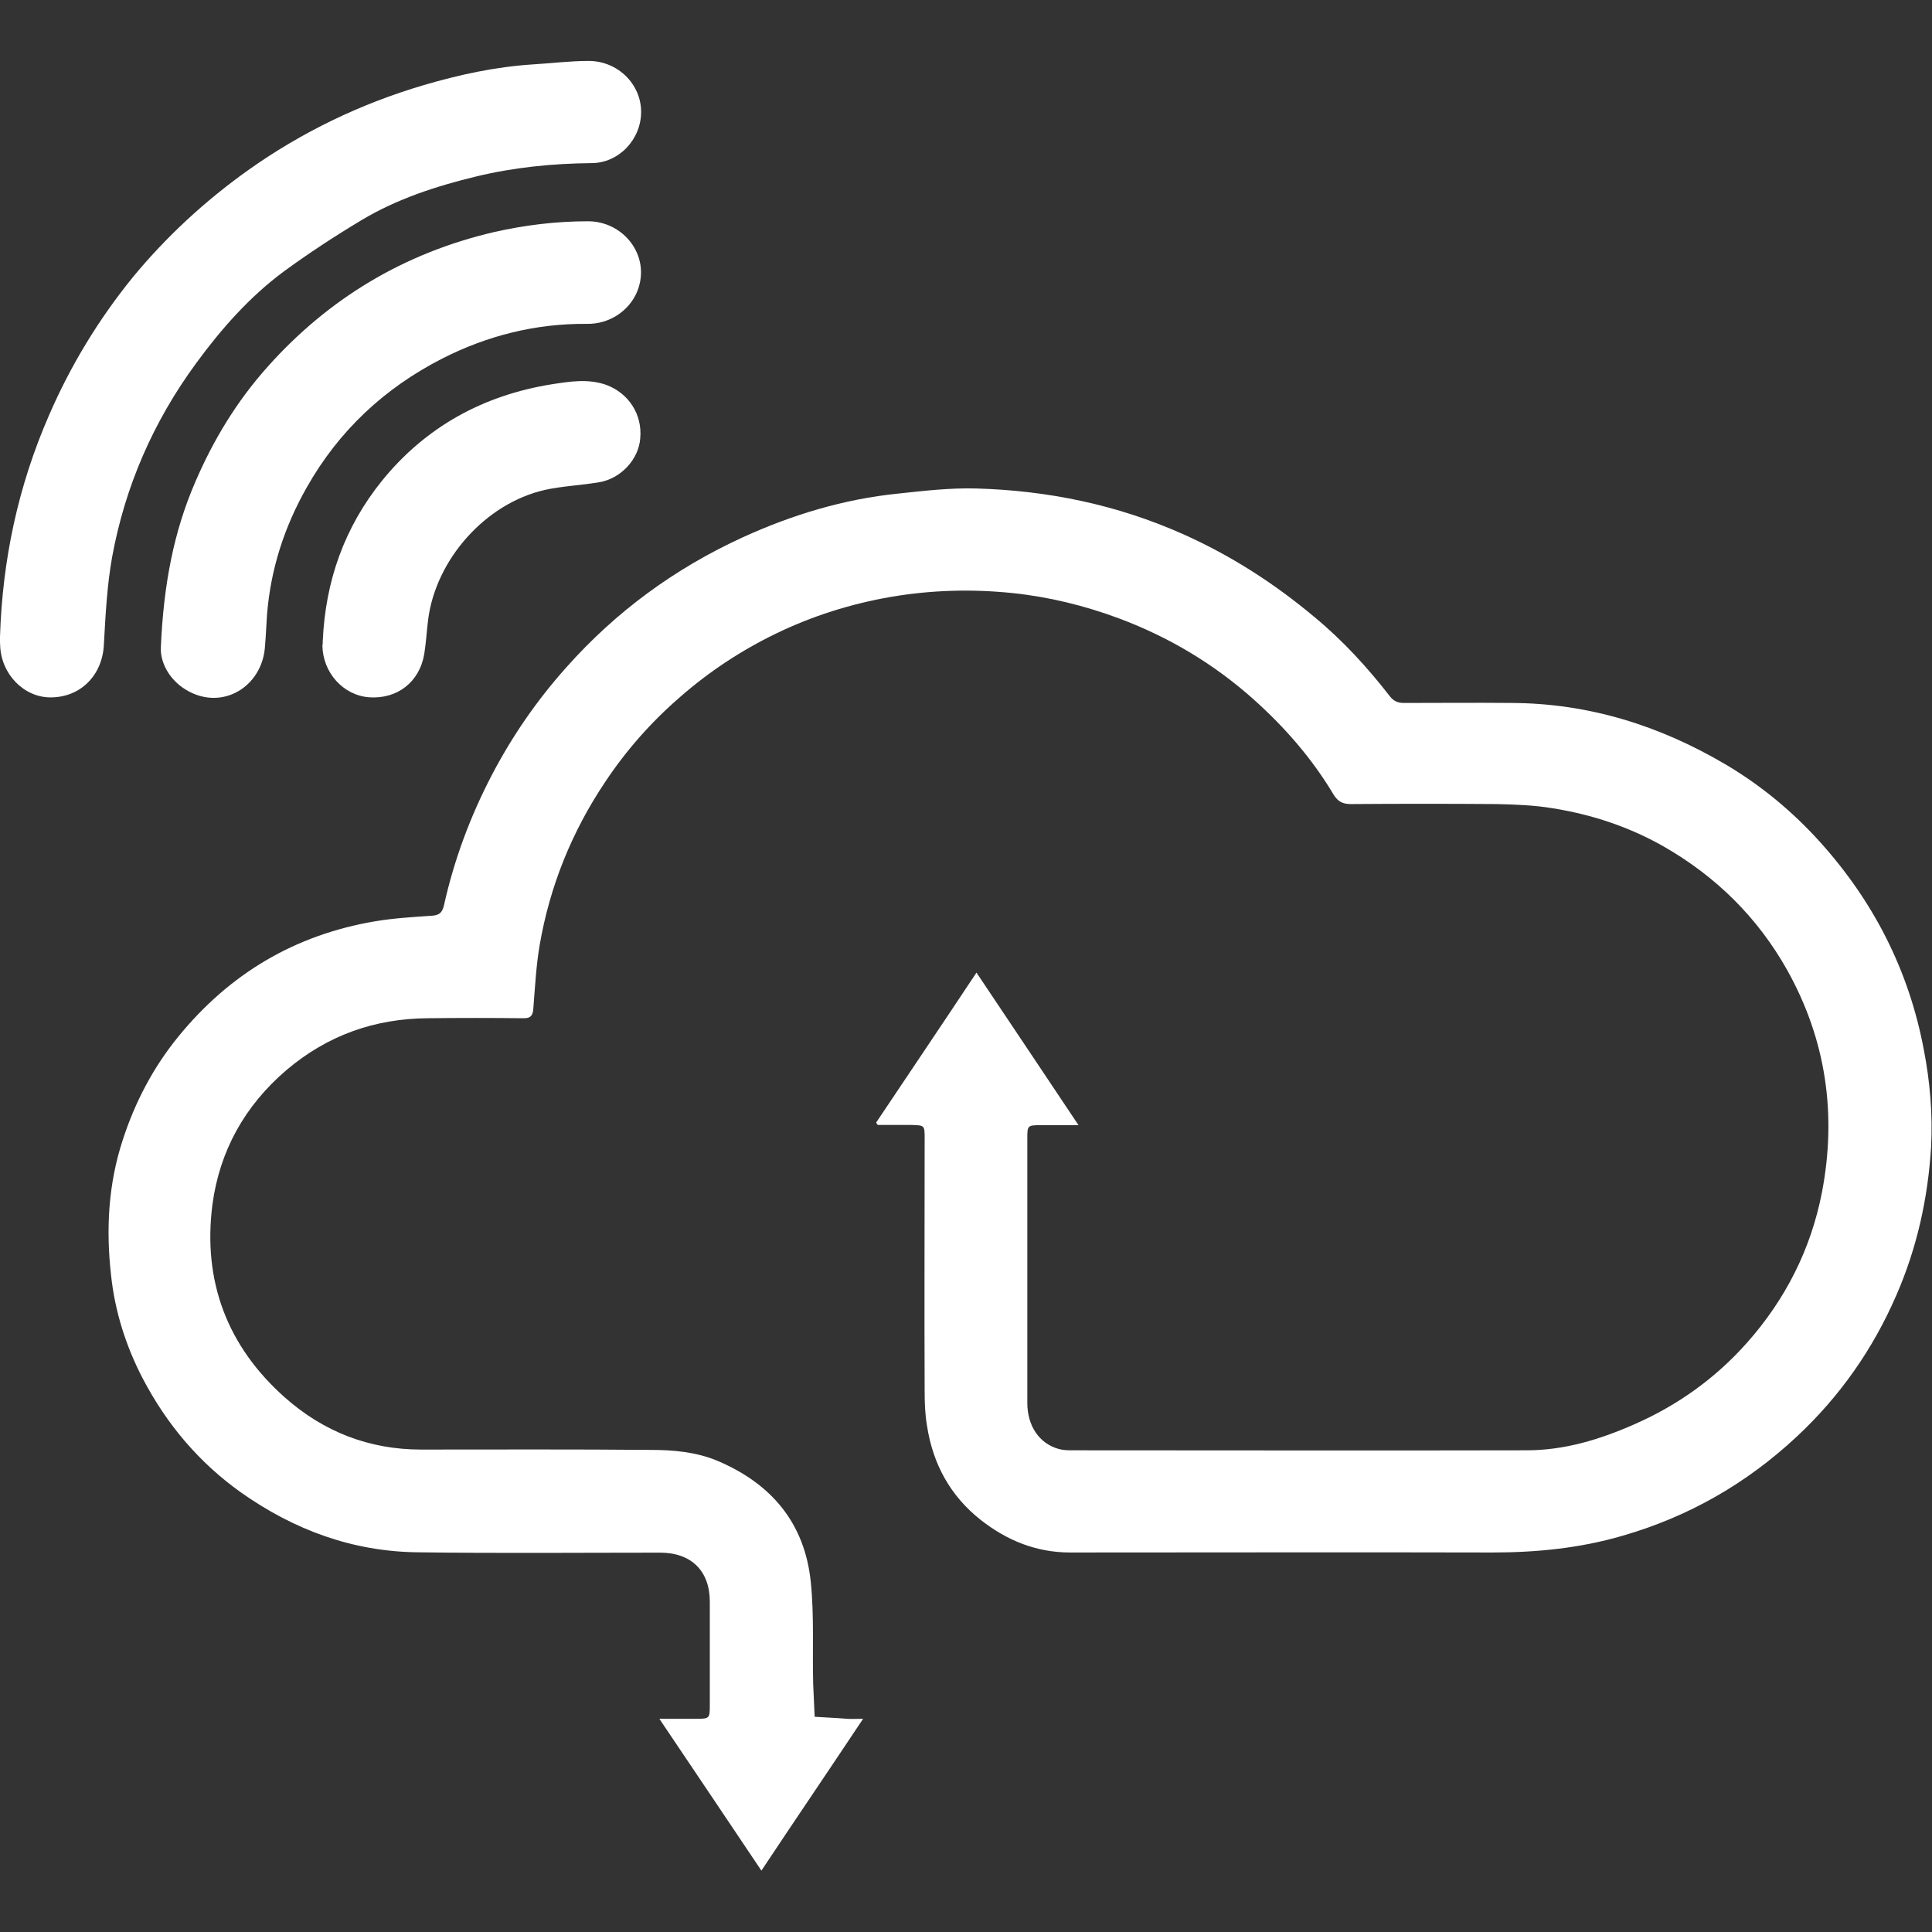
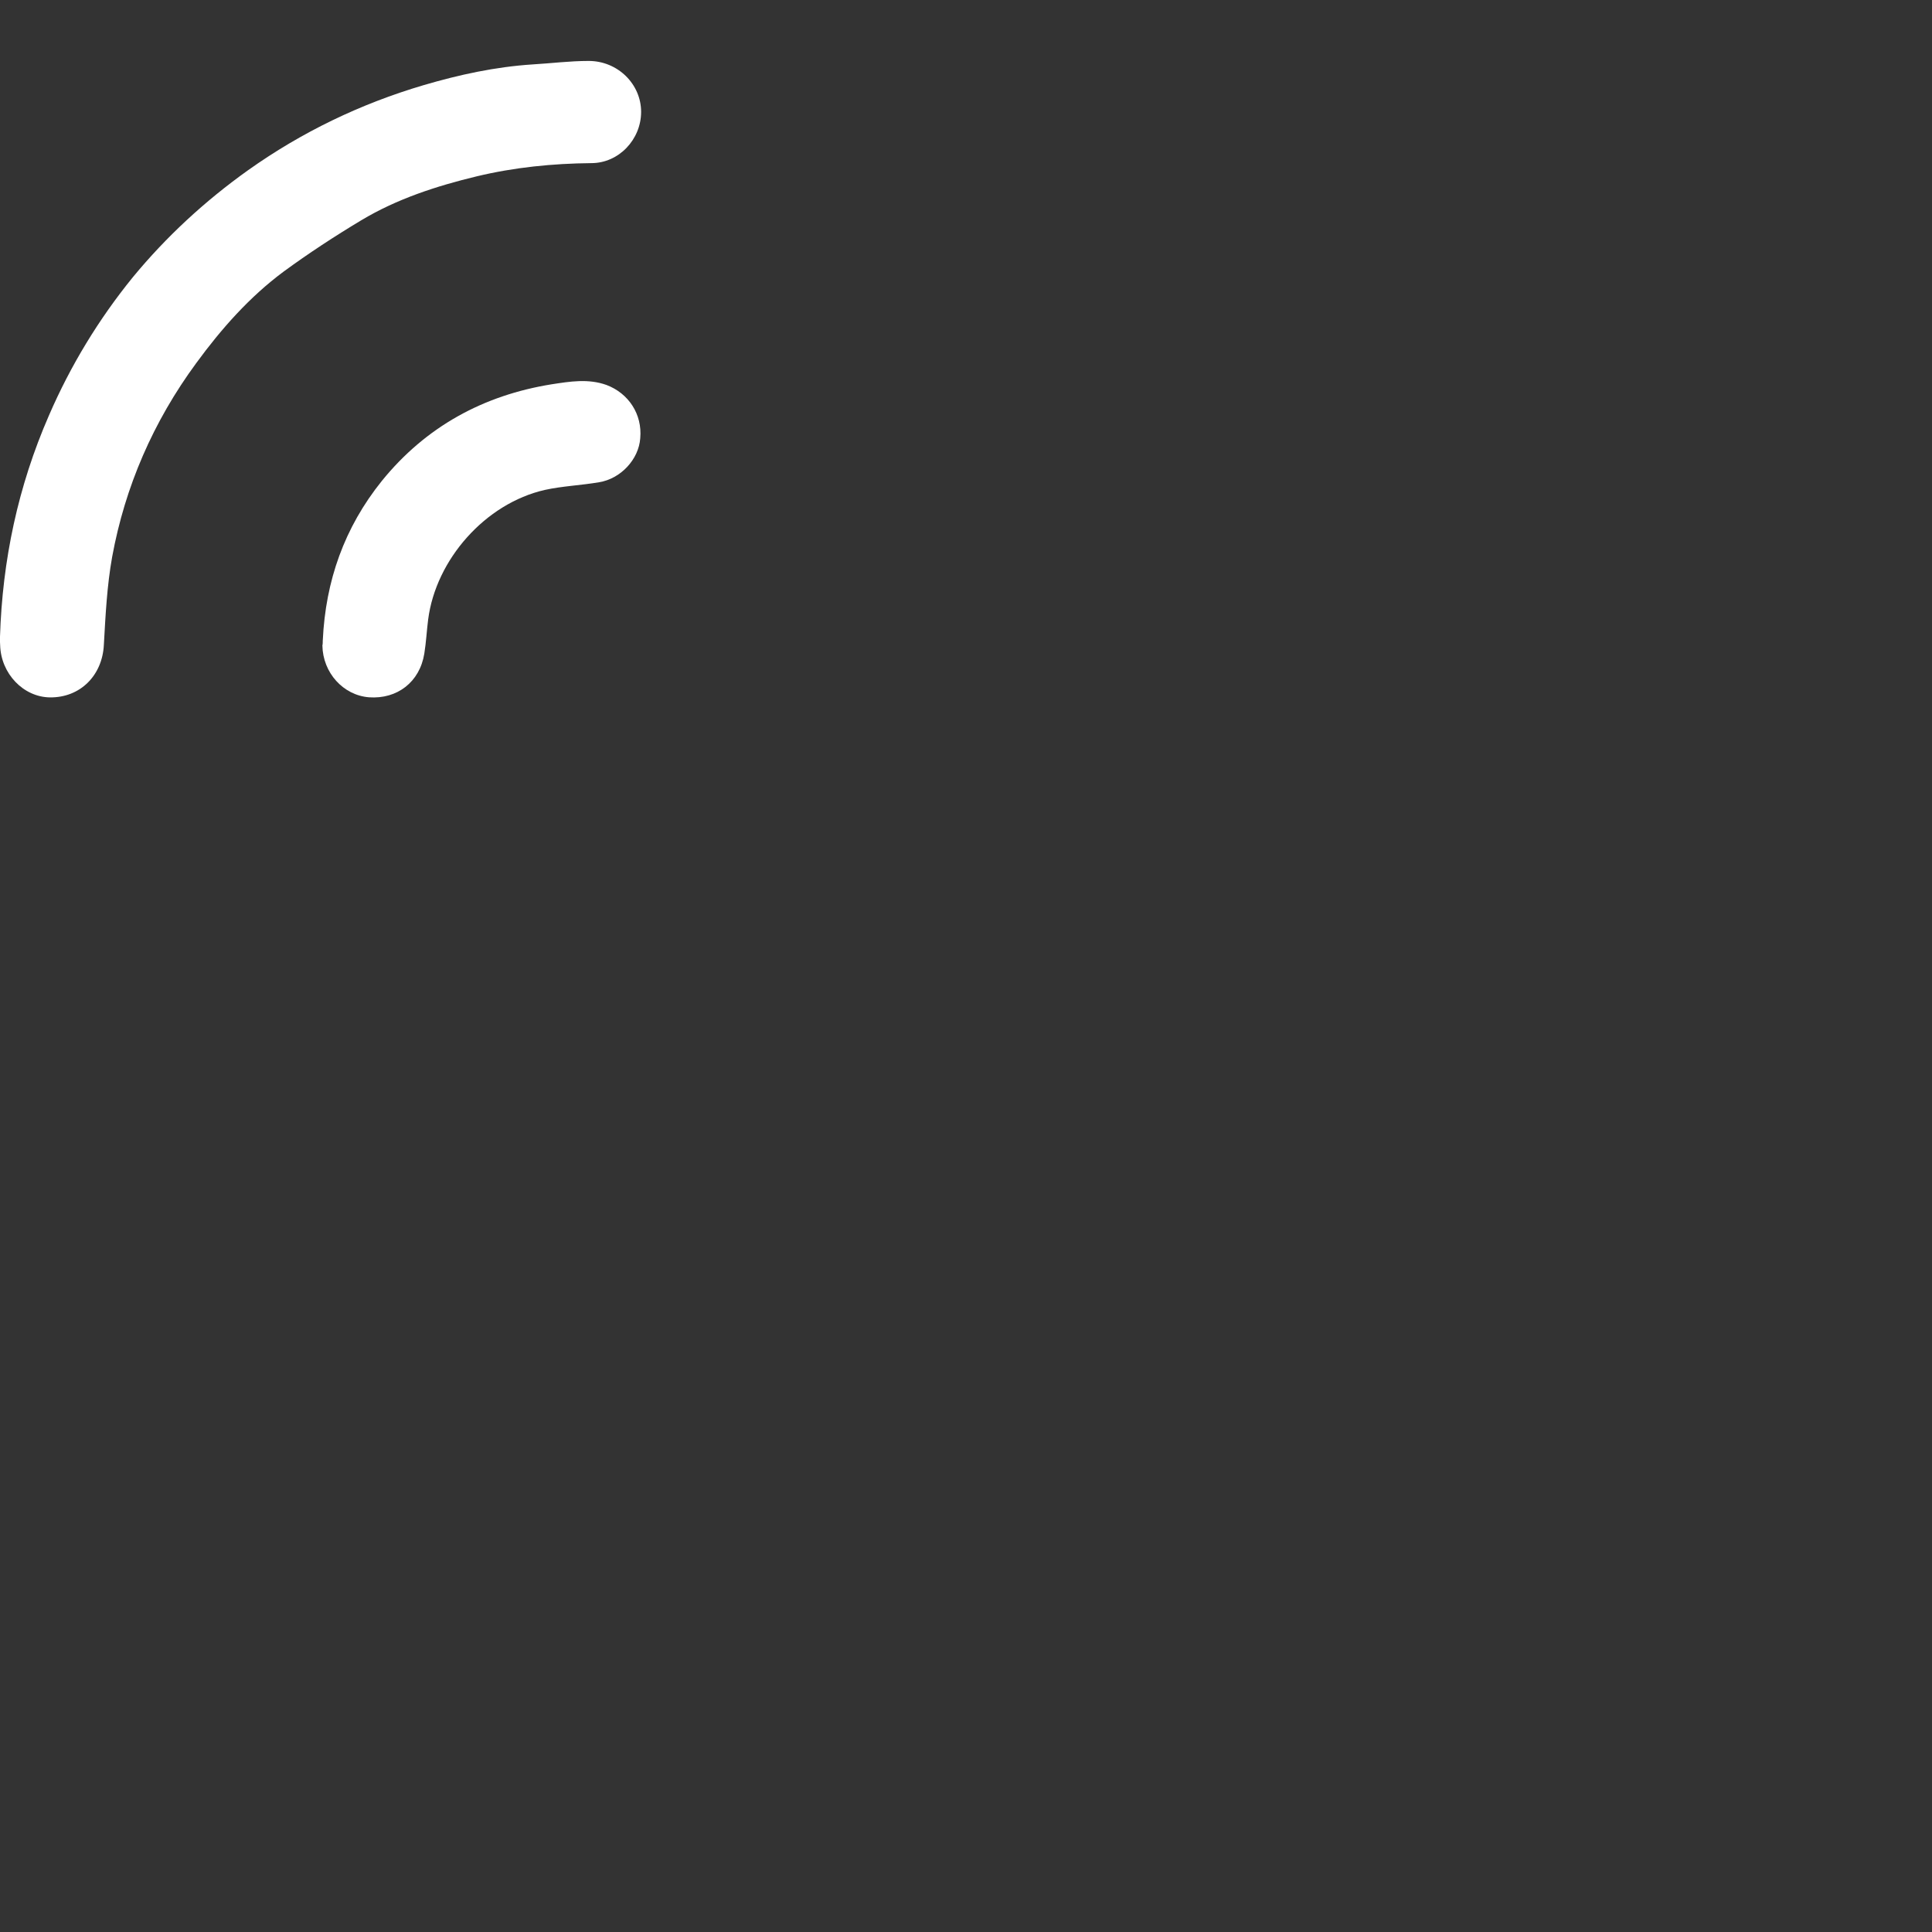
<svg xmlns="http://www.w3.org/2000/svg" width="64" height="64" fill="none" version="1.1" viewBox="0 0 64 64">
  <rect x="0" y="0" width="64" height="64" fill="#333333" stroke="none" />
  <g transform="matrix(1.077 0 0 1.077 -2.663 -2.871)" fill="#fff">
-     <path d="m29.424 37.189c1.009-1.51 2.034-3.025 3.083-4.608 1.048 1.566 2.068 3.087 3.139 4.693h-1.156c-0.419 0-0.419 0.011-0.419 0.417v8.124c0 0.704 0.363 1.245 0.952 1.414 0.119 0.034 0.238 0.045 0.374 0.045 4.681 0 9.367 0.011 14.037 0 1.156 0 2.25-0.332 3.309-0.8 1.337-0.586 2.505-1.425 3.468-2.513 1.179-1.329 1.961-2.873 2.301-4.62 0.459-2.394 0.13-4.682-1.06-6.822-0.912-1.628-2.193-2.896-3.831-3.831-1.06-0.597-2.187-0.969-3.383-1.161-0.578-0.096-1.167-0.118-1.745-0.13-1.49-0.011-2.986-0.011-4.477 0-0.238 0-0.385-0.073-0.516-0.276-0.663-1.115-1.507-2.084-2.471-2.946-1.218-1.087-2.601-1.915-4.142-2.49-1.06-0.394-2.142-0.659-3.264-0.777-1.252-0.13-2.505-0.096-3.757 0.118-1.23 0.214-2.408 0.586-3.525 1.127-1.06 0.513-2.046 1.161-2.935 1.938-0.901 0.777-1.672 1.651-2.323 2.631-1.026 1.532-1.7 3.206-2.012 5.014-0.108 0.637-0.142 1.29-0.193 1.938-0.011 0.225-0.085 0.321-0.323 0.31-0.975-0.011-1.949-0.011-2.913 0-1.649 0.011-3.094 0.524-4.358 1.594-1.286 1.099-2.057 2.49-2.278 4.141-0.3 2.344 0.448 4.355 2.238 5.938 1.179 1.042 2.578 1.594 4.176 1.594 2.357 0 4.72-0.011 7.078 0.011 0.686 0 1.383 0.062 2.034 0.332 1.672 0.704 2.697 1.927 2.879 3.735 0.108 1.042 0.045 2.107 0.074 3.149 0.011 0.332 0.034 0.659 0.045 0.992 0.334 0.022 0.663 0.034 0.997 0.062 0.13 0.011 0.266 0 0.493 0-1.06 1.594-2.085 3.099-3.128 4.67-1.048-1.566-2.068-3.076-3.139-4.67h1.133c0.408 0 0.419-0.011 0.419-0.417v-3.183c0-0.947-0.567-1.51-1.53-1.51-2.482 0-4.97 0.023-7.452-0.011-2.012-0.022-3.814-0.693-5.44-1.842-1.298-0.924-2.289-2.107-3.02-3.504-0.516-0.992-0.856-2.056-0.975-3.183-0.159-1.414-0.085-2.8 0.363-4.163 0.374-1.149 0.929-2.214 1.7-3.161 1.575-1.938 3.587-3.138 6.058-3.555 0.567-0.096 1.145-0.13 1.711-0.169 0.255-0.011 0.351-0.085 0.408-0.321 0.312-1.403 0.805-2.727 1.468-4 0.623-1.194 1.383-2.299 2.289-3.313 1.53-1.724 3.349-3.054 5.44-4.011 1.519-0.693 3.105-1.172 4.766-1.341 0.793-0.085 1.604-0.18 2.408-0.158 2.204 0.062 4.335 0.501 6.358 1.403 1.479 0.659 2.816 1.521 4.046 2.552 0.867 0.716 1.626 1.544 2.312 2.428 0.119 0.158 0.255 0.214 0.431 0.214 1.105 0 2.216-0.011 3.321 0 2.374 0.011 4.55 0.693 6.585 1.893 1.094 0.648 2.057 1.448 2.901 2.383 1.649 1.831 2.731 3.949 3.19 6.377 0.193 0.992 0.278 1.989 0.227 2.992-0.096 1.577-0.431 3.11-1.071 4.575-0.72 1.662-1.745 3.121-3.071 4.355-1.541 1.437-3.321 2.456-5.355 3.042-1.315 0.383-2.646 0.513-4.006 0.513-4.324-0.011-8.642 0-12.977 0-1.048 0-1.949-0.372-2.754-1.003-0.941-0.744-1.468-1.724-1.649-2.885-0.062-0.361-0.074-0.716-0.074-1.087-0.011-2.586 0-5.172 0-7.758 0-0.406 0-0.406-0.408-0.417h-1.026c-0.034-0.022-0.045-0.045-0.057-0.079z" />
    <path d="m2.472 22.265c0.074-2.372 0.555-4.642 1.507-6.823 0.663-1.532 1.53-2.958 2.578-4.248 1.026-1.245 2.216-2.344 3.542-3.29 1.649-1.172 3.457-2.045 5.406-2.62 1.094-0.321 2.204-0.563 3.349-0.637 0.578-0.034 1.145-0.107 1.723-0.107 0.901 0 1.615 0.716 1.615 1.566s-0.686 1.577-1.53 1.577c-1.19 0.011-2.374 0.13-3.525 0.406-1.241 0.299-2.454 0.693-3.553 1.352-0.816 0.49-1.626 1.02-2.386 1.577-1.048 0.777-1.915 1.758-2.686 2.811-1.326 1.803-2.193 3.803-2.59 5.966-0.159 0.884-0.204 1.797-0.255 2.704-0.045 0.935-0.72 1.628-1.66 1.617-0.816-0.011-1.507-0.732-1.53-1.606-0.006-0.068-0.006-0.152-0.006-0.248z" />
-     <path d="m7.42 22.575c0.085-1.938 0.397-3.555 1.06-5.087 0.555-1.29 1.275-2.479 2.216-3.532 1.876-2.107 4.199-3.504 6.97-4.152 0.952-0.214 1.904-0.332 2.879-0.332 1.105-0.011 1.961 1.065 1.53 2.152-0.238 0.586-0.844 1.02-1.564 1.003-1.564-0.011-3.043 0.36-4.431 1.065-1.779 0.907-3.19 2.225-4.176 3.972-0.686 1.211-1.105 2.501-1.218 3.904-0.023 0.321-0.034 0.648-0.062 0.969-0.074 1.245-1.315 2.011-2.42 1.352-0.578-0.344-0.81-0.918-0.782-1.313z" />
    <path d="m12.401 22.361c0.085-1.831 0.663-3.47 1.819-4.907 1.349-1.662 3.117-2.631 5.225-2.969 0.555-0.085 1.122-0.18 1.683 0.022 0.674 0.254 1.105 0.896 1.037 1.639-0.045 0.648-0.601 1.245-1.264 1.352-0.555 0.096-1.133 0.118-1.672 0.237-1.83 0.417-3.349 2.141-3.587 3.983-0.045 0.349-0.062 0.704-0.119 1.054-0.142 0.873-0.833 1.403-1.7 1.341-0.793-0.062-1.422-0.755-1.434-1.594 0.011-0.039 0.011-0.101 0.011-0.158z" />
  </g>
</svg>